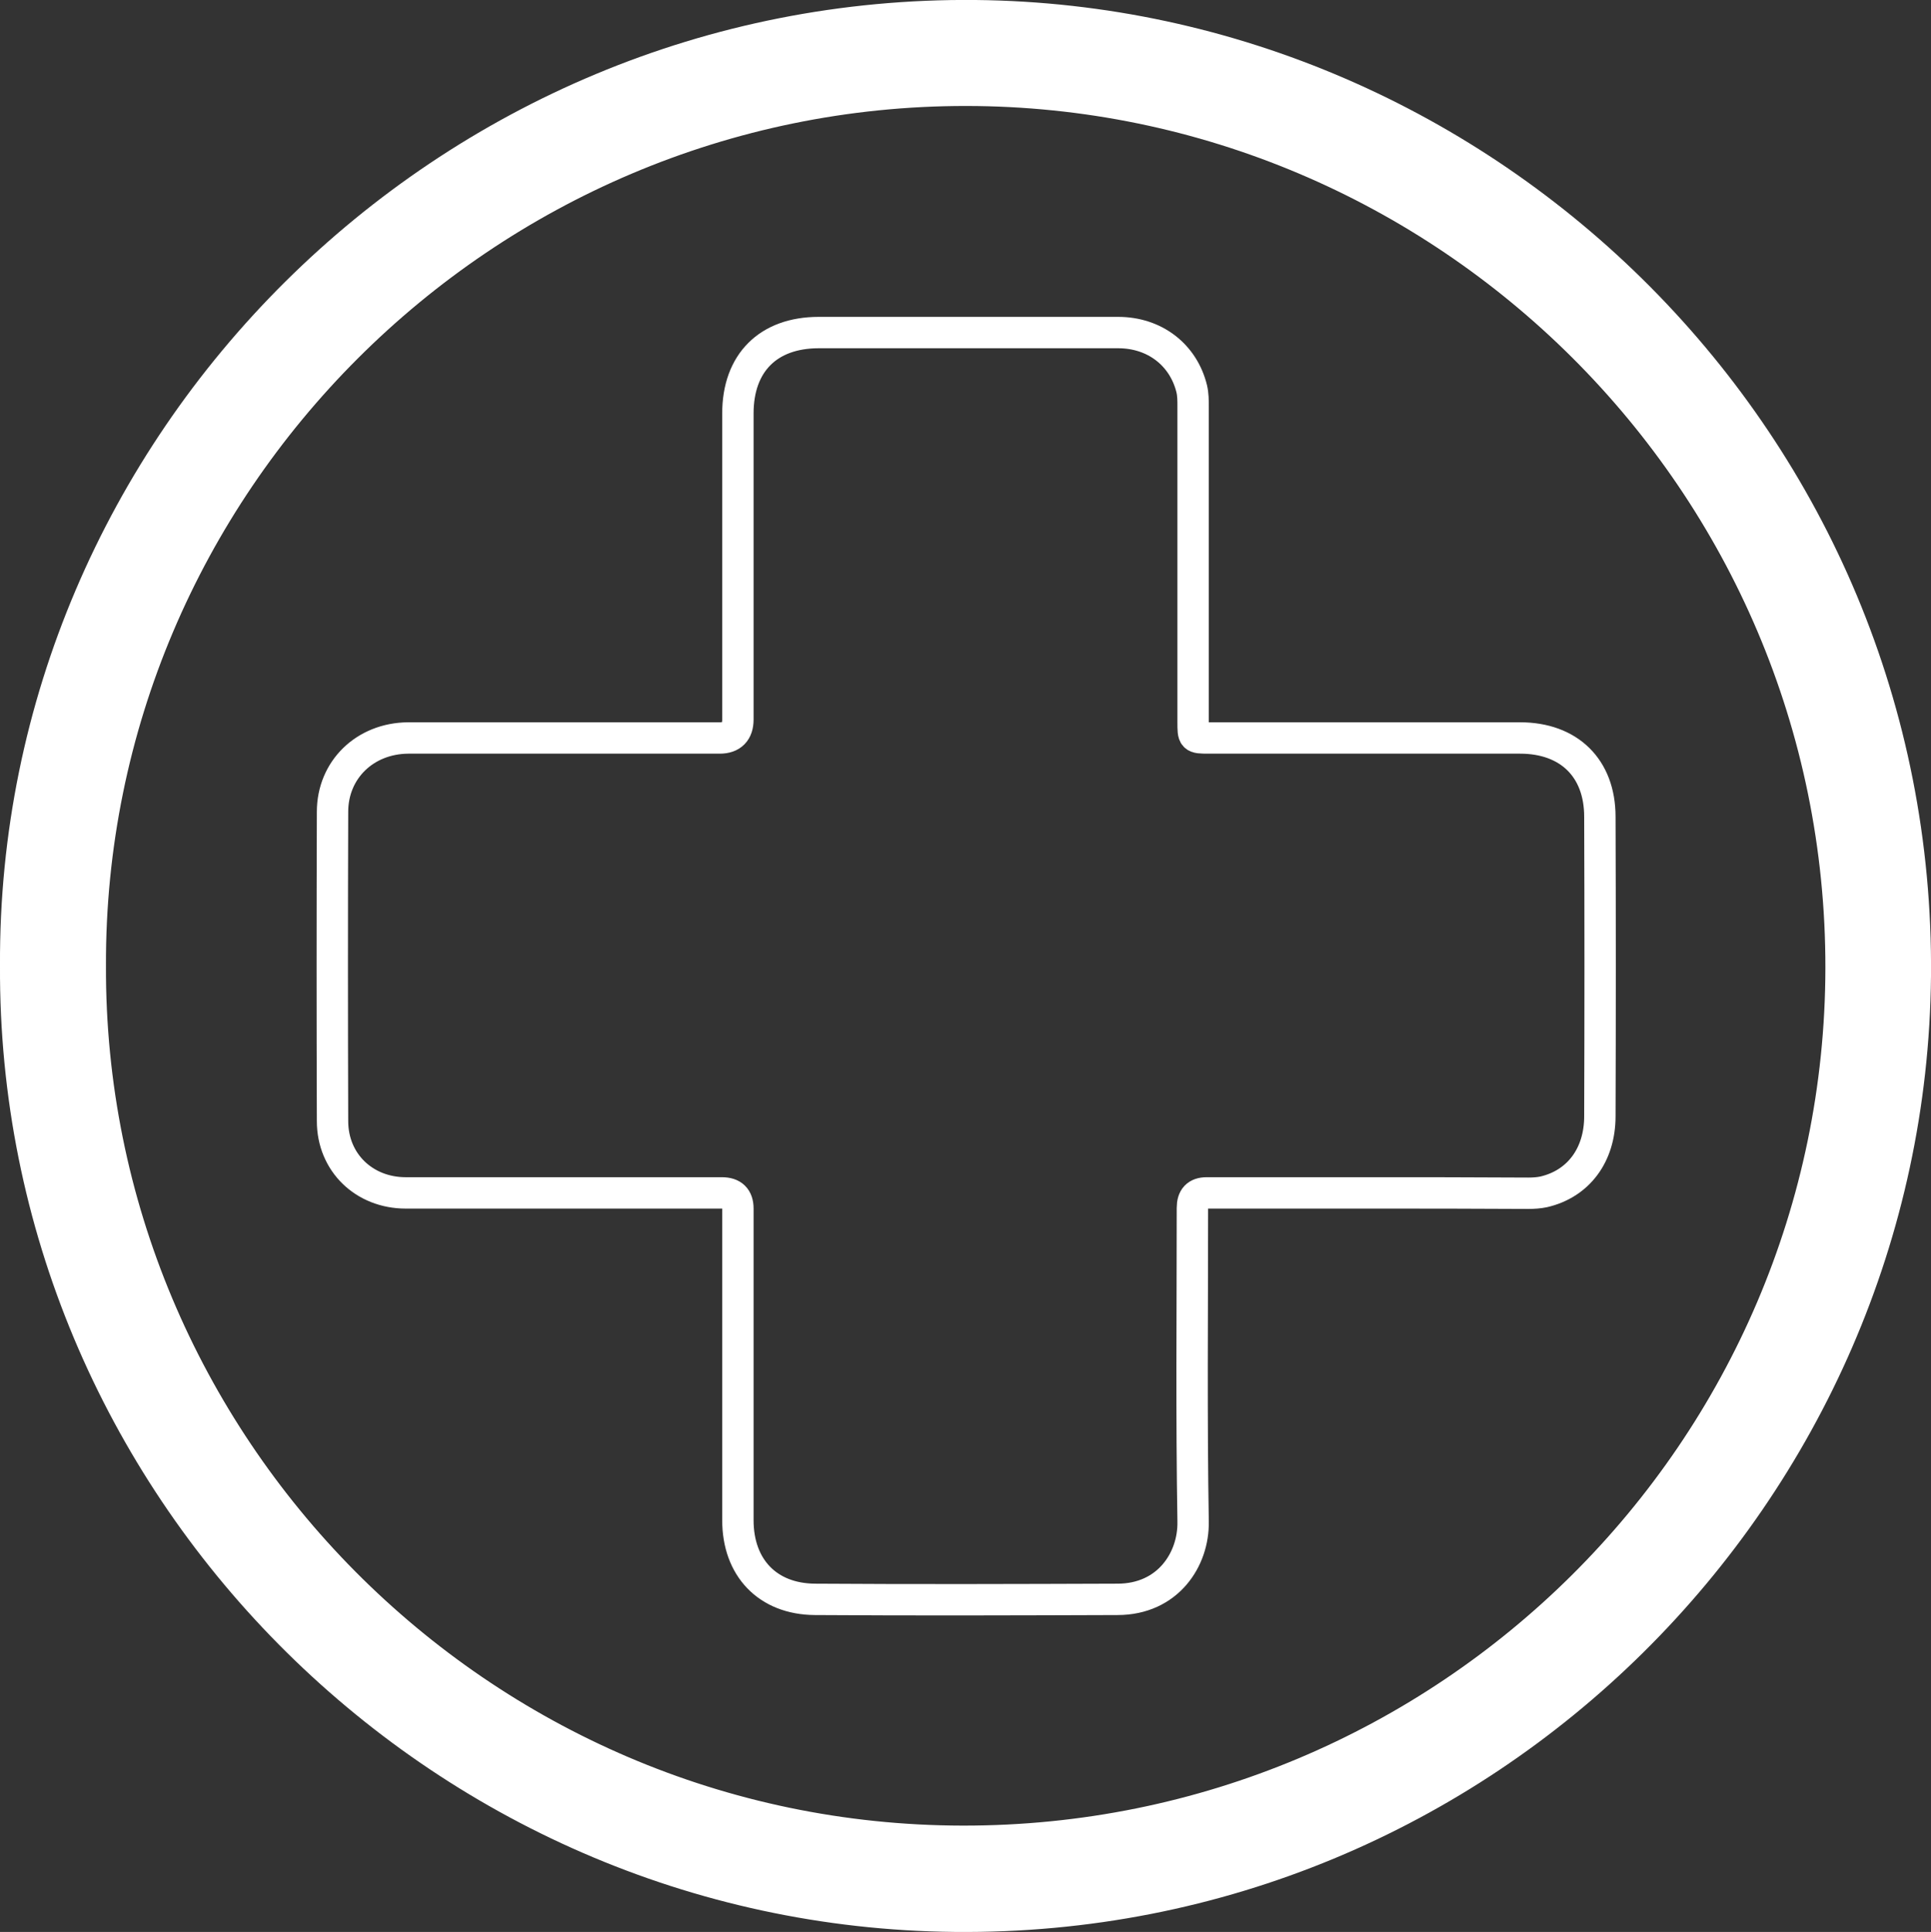
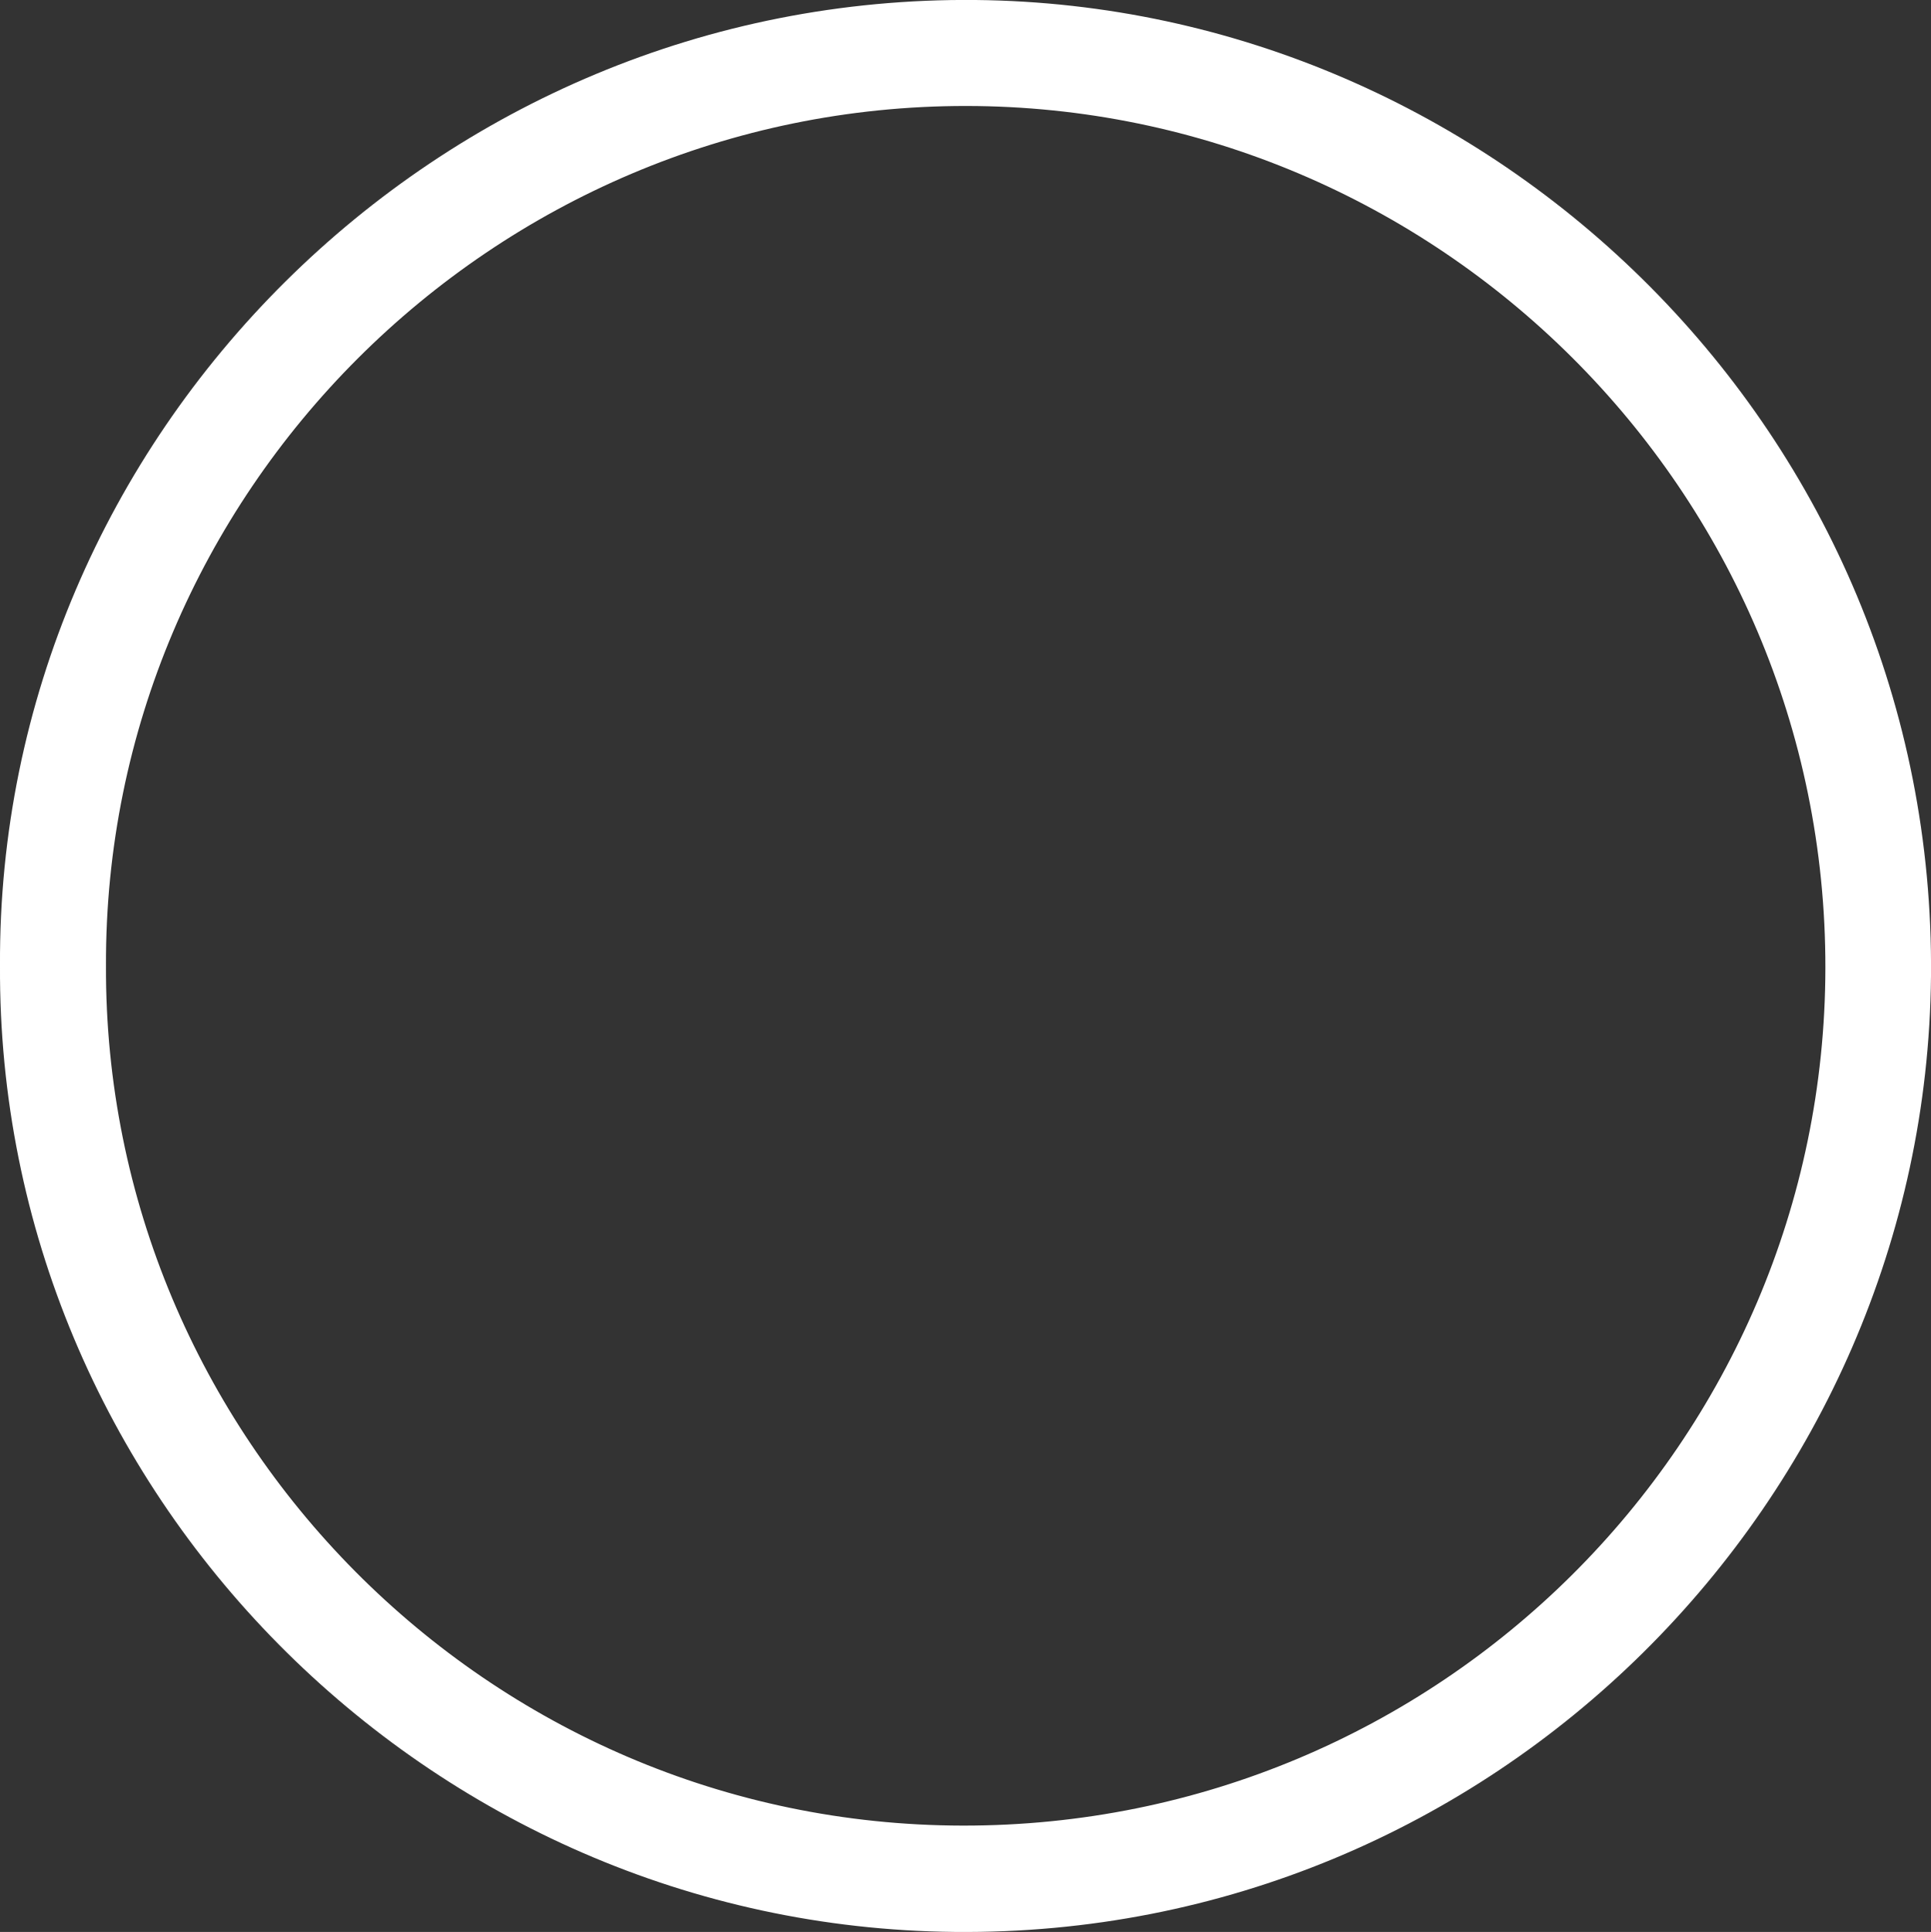
<svg xmlns="http://www.w3.org/2000/svg" version="1.1" x="0px" y="0px" viewBox="0 0 554 554.2" style="enable-background:new 0 0 554 554.2;" xml:space="preserve">
  <rect x="0" y="0" width="554" height="554.2" fill="#333333" stroke="none" />
  <style type="text/css">
	.st0{fill:#FFFFFF;}
	.st1{fill:none;stroke:#FFFFFF;stroke-width:9;stroke-miterlimit:10;}
</style>
  <g id="Ebene_2">
</g>
  <g id="uuid-9e86bc97-c524-4622-a353-29e5f6887303">
    <g id="uuid-b04dec98-268b-4278-9285-dd54af41c774">
      <g>
        <g>
          <path class="st0" d="M0,277C-0.8,124.8,125.6-1.5,279.9,0C429.3,1.5,555.4,124.7,554,280c-1.4,150.3-125.4,275.8-280.2,274.2      C122.7,552.7-0.8,428.1,0,277 M30.4,277.1c-0.5,134.7,109.4,246.4,245.8,246.6c136.5,0.2,247.3-110.1,247.5-246      C523.9,140.4,412,30.5,277.2,30.4C141.3,30.3,29.9,141.4,30.4,277.1" />
-           <path class="st1" d="M392.5,342.2c-15.4,0-30.9,0-46.3,0c-2.8,0-4.1,1.4-4.1,4.3c0,30-0.3,60,0.2,90      c0.2,10.8-7.2,22.3-21.7,22.3c-28.9,0.1-57.9,0.2-86.8,0c-13.6-0.1-22.1-9.1-22.1-22.7c0-29.8,0-59.6,0-89.4      c0-3-1.5-4.5-4.6-4.5c-30.2,0-60.4,0-90.7,0c-11.9,0-21-8.7-21-20.6c-0.1-29.6-0.1-59.1,0-88.7c0-12.1,9.3-21.1,21.7-21.2      c29.8,0,59.6,0,89.4,0c3.4,0,5.2-1.8,5.2-5.3c0-29.3,0-58.5,0-87.8c0-14.5,8.7-23.2,23.2-23.2c28.6,0,57.2,0,85.9,0      c10.5,0,18.7,6.4,21.1,16.1c0.4,1.7,0.4,3.4,0.4,5.1c0,30.2,0,60.4,0,90.6c0,4.4,0,4.5,4.4,4.5c29.8,0,59.6,0,89.4,0      c14,0,22.9,8.6,22.9,22.6c0.1,28.6,0.1,57.2,0,85.9c0,11.2-6.2,19.4-16.1,21.7c-1.4,0.3-3,0.4-4.4,0.4      C422.9,342.2,407.7,342.2,392.5,342.2L392.5,342.2z" />
        </g>
      </g>
    </g>
  </g>
</svg>